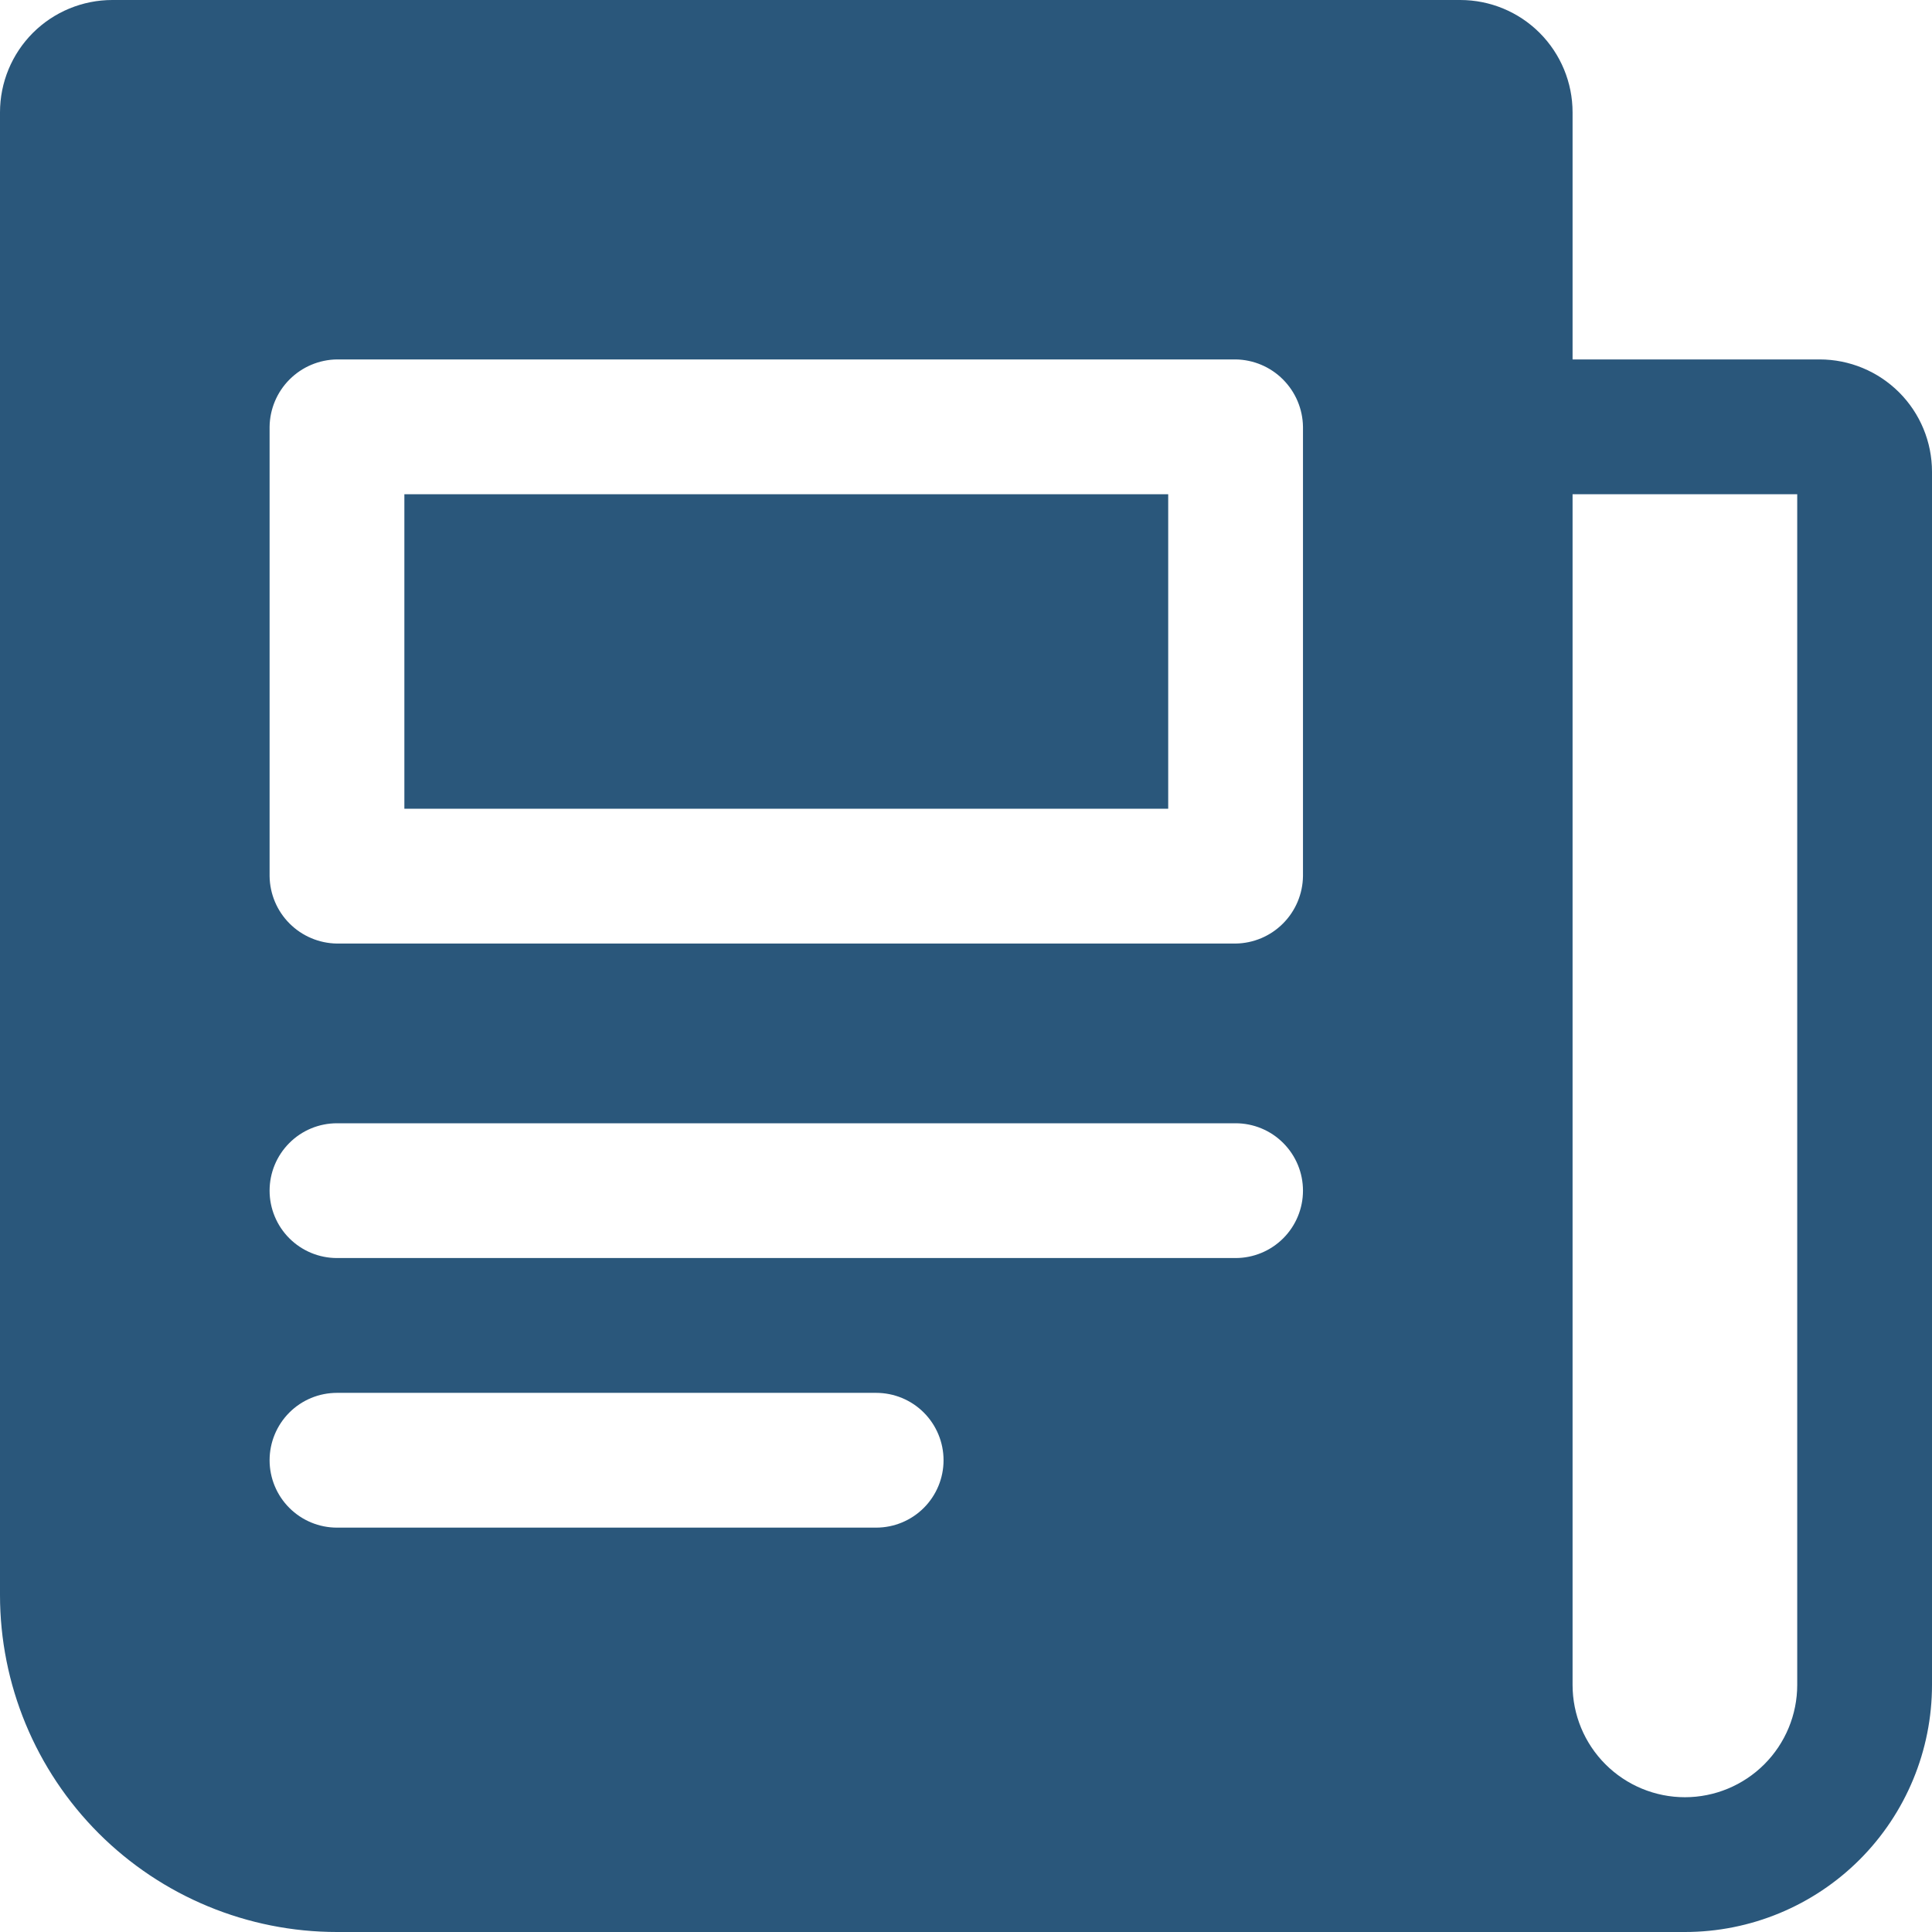
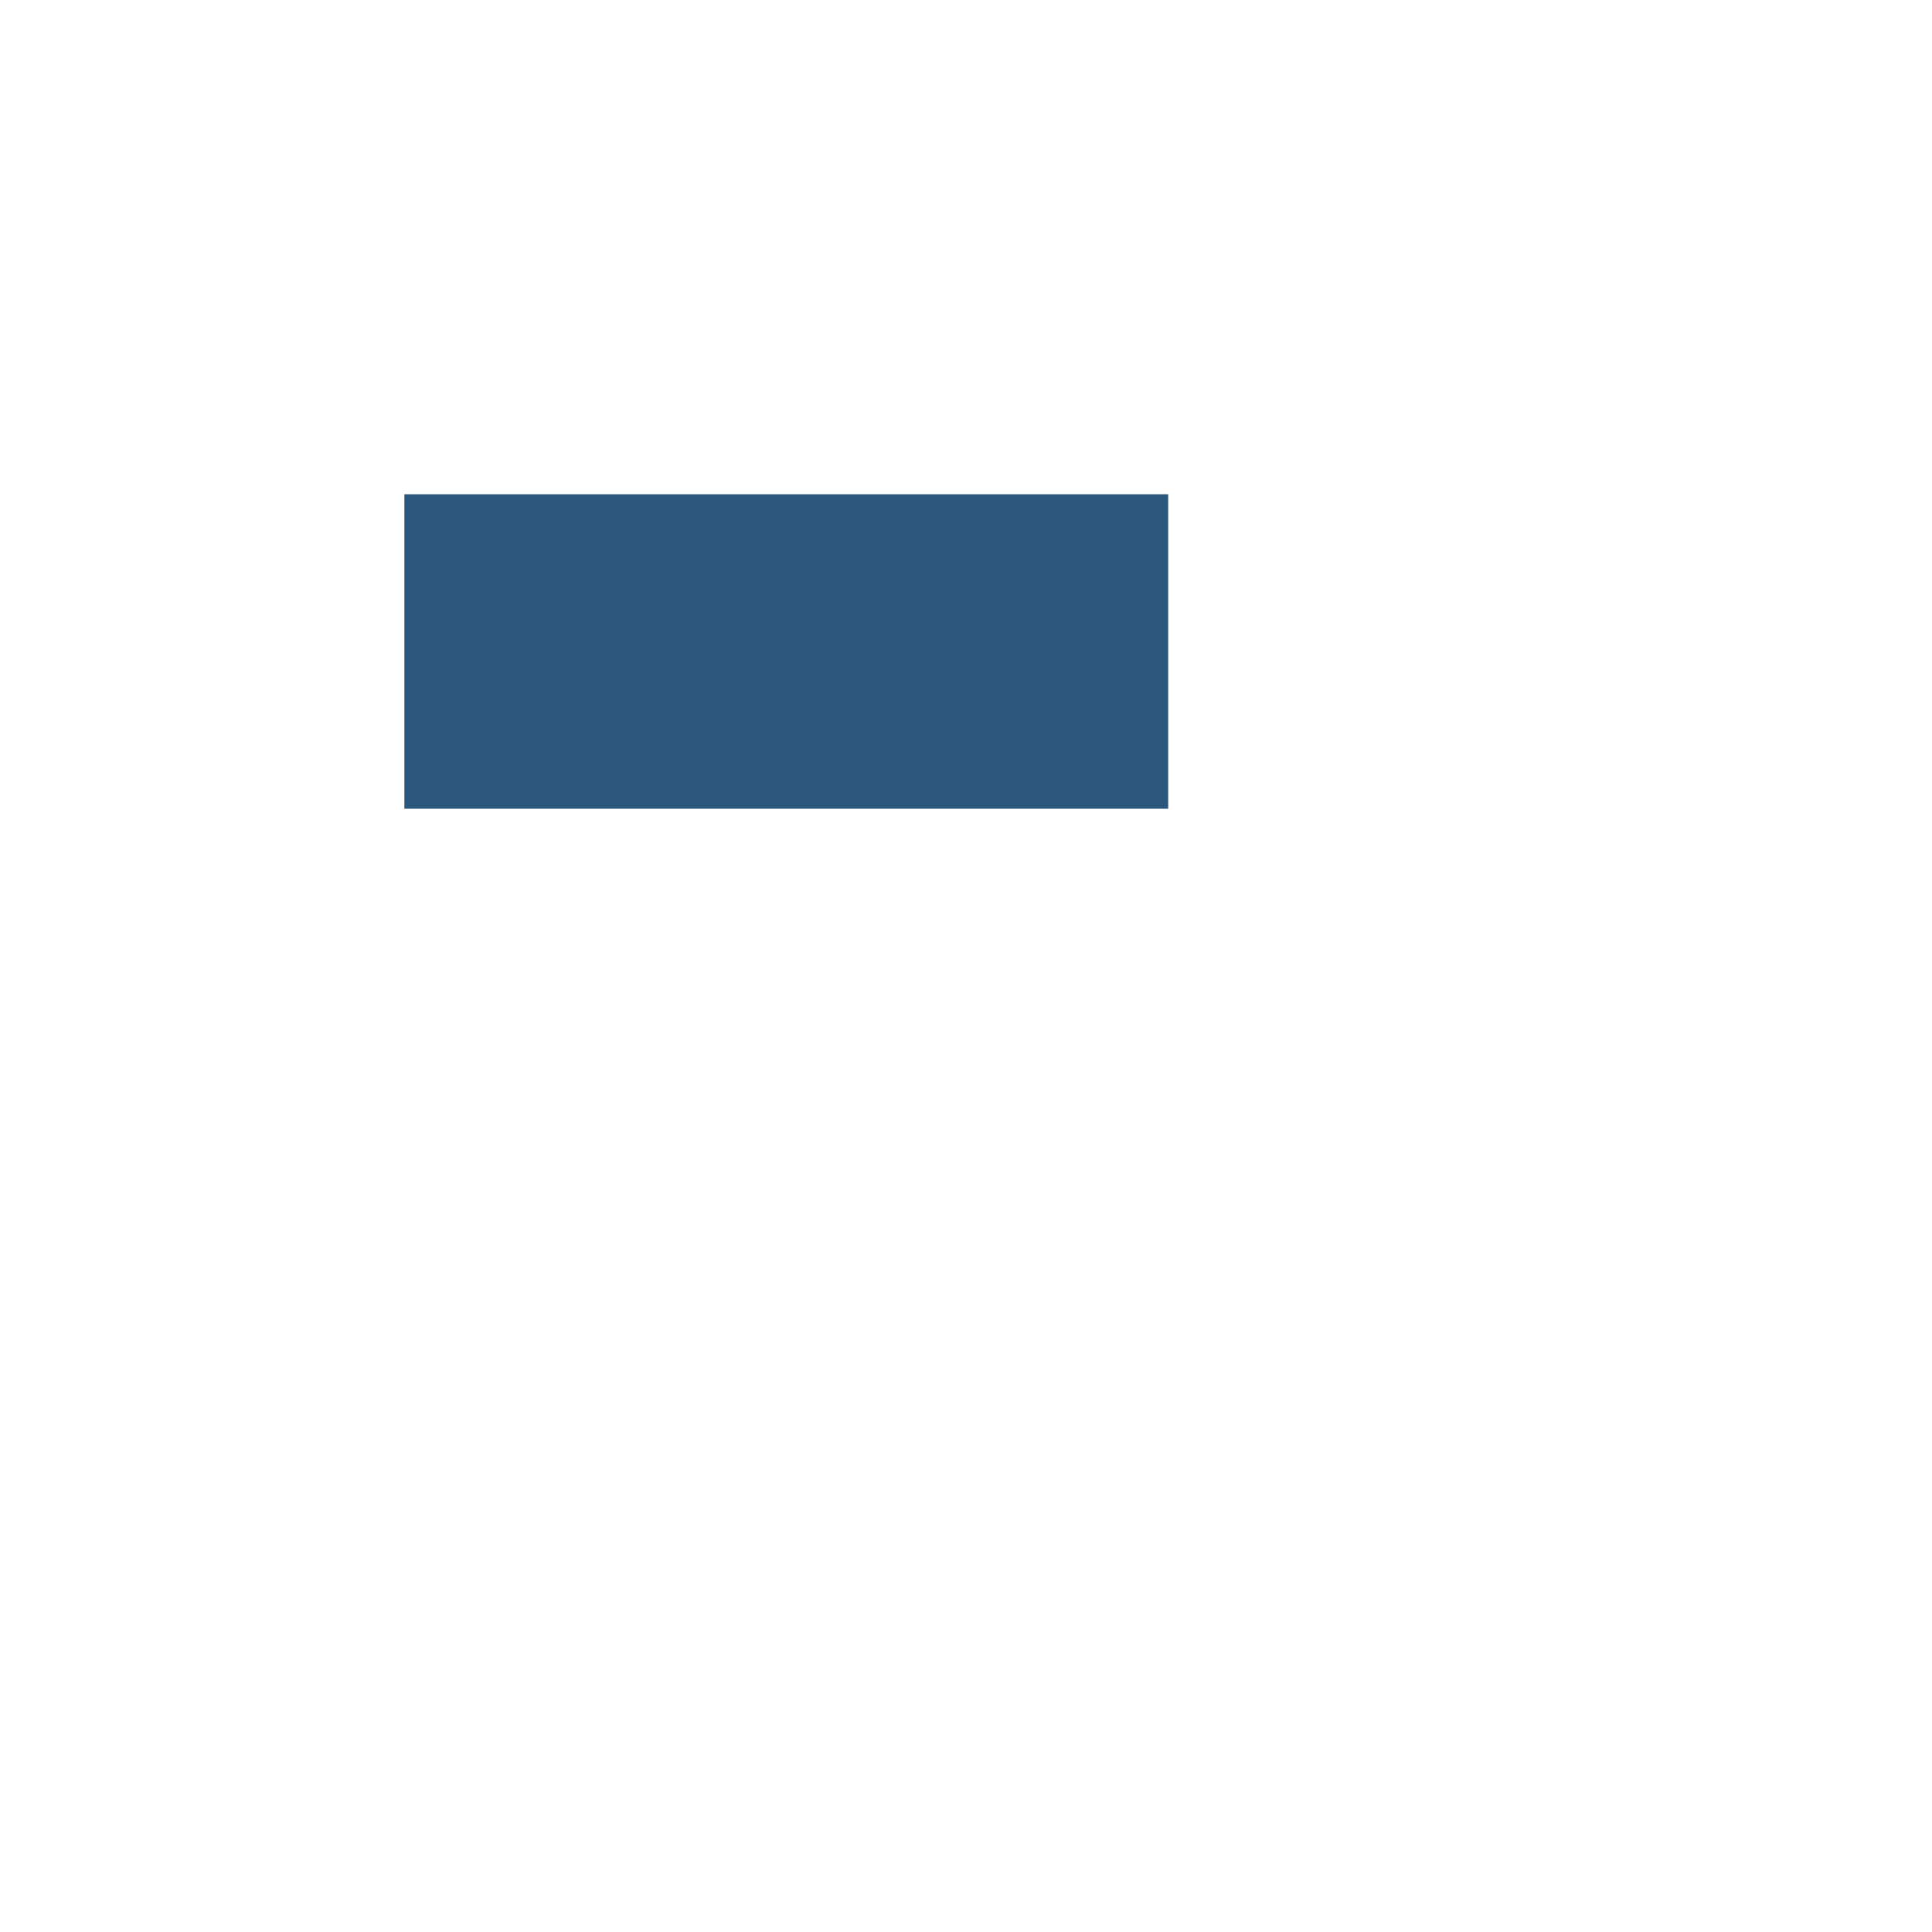
<svg xmlns="http://www.w3.org/2000/svg" width="50" height="50" viewBox="0 0 50 50" fill="none">
-   <path d="M47.093 9.302H40.698V2.907C40.698 2.136 40.391 1.397 39.846 0.851C39.301 0.306 38.562 0 37.791 0H2.907C2.136 0 1.397 0.306 0.851 0.851C0.306 1.397 0 2.136 0 2.907V41.279C0 43.592 0.919 45.81 2.554 47.446C4.19 49.081 6.408 50 8.721 50H43.605C45.301 50 46.928 49.326 48.127 48.127C49.326 46.928 50 45.301 50 43.605V12.209C50 11.438 49.694 10.699 49.149 10.154C48.603 9.609 47.864 9.302 47.093 9.302ZM22.674 39.535H8.721C8.258 39.535 7.815 39.351 7.488 39.024C7.161 38.697 6.977 38.253 6.977 37.791C6.977 37.328 7.161 36.885 7.488 36.557C7.815 36.23 8.258 36.047 8.721 36.047H22.674C23.137 36.047 23.581 36.23 23.908 36.557C24.235 36.885 24.419 37.328 24.419 37.791C24.419 38.253 24.235 38.697 23.908 39.024C23.581 39.351 23.137 39.535 22.674 39.535ZM31.977 32.558H8.721C8.258 32.558 7.815 32.374 7.488 32.047C7.161 31.72 6.977 31.276 6.977 30.814C6.977 30.351 7.161 29.908 7.488 29.581C7.815 29.253 8.258 29.07 8.721 29.07H31.977C32.439 29.07 32.883 29.253 33.21 29.581C33.537 29.908 33.721 30.351 33.721 30.814C33.721 31.276 33.537 31.72 33.21 32.047C32.883 32.374 32.439 32.558 31.977 32.558ZM33.721 22.674C33.715 23.135 33.529 23.575 33.203 23.901C32.878 24.227 32.438 24.413 31.977 24.419H8.721C8.26 24.413 7.82 24.227 7.494 23.901C7.168 23.575 6.983 23.135 6.977 22.674V11.046C6.983 10.586 7.168 10.146 7.494 9.82C7.82 9.494 8.26 9.308 8.721 9.302H31.977C32.438 9.308 32.878 9.494 33.203 9.82C33.529 10.146 33.715 10.586 33.721 11.046V22.674ZM46.512 43.605C46.512 44.376 46.205 45.115 45.66 45.66C45.115 46.205 44.376 46.512 43.605 46.512C42.834 46.512 42.094 46.205 41.549 45.66C41.004 45.115 40.698 44.376 40.698 43.605V12.791H46.512V43.605Z" fill="#2A577B" />
  <path d="M10.465 12.791H30.233V20.93H10.465V12.791Z" fill="#2A577B" />
</svg>